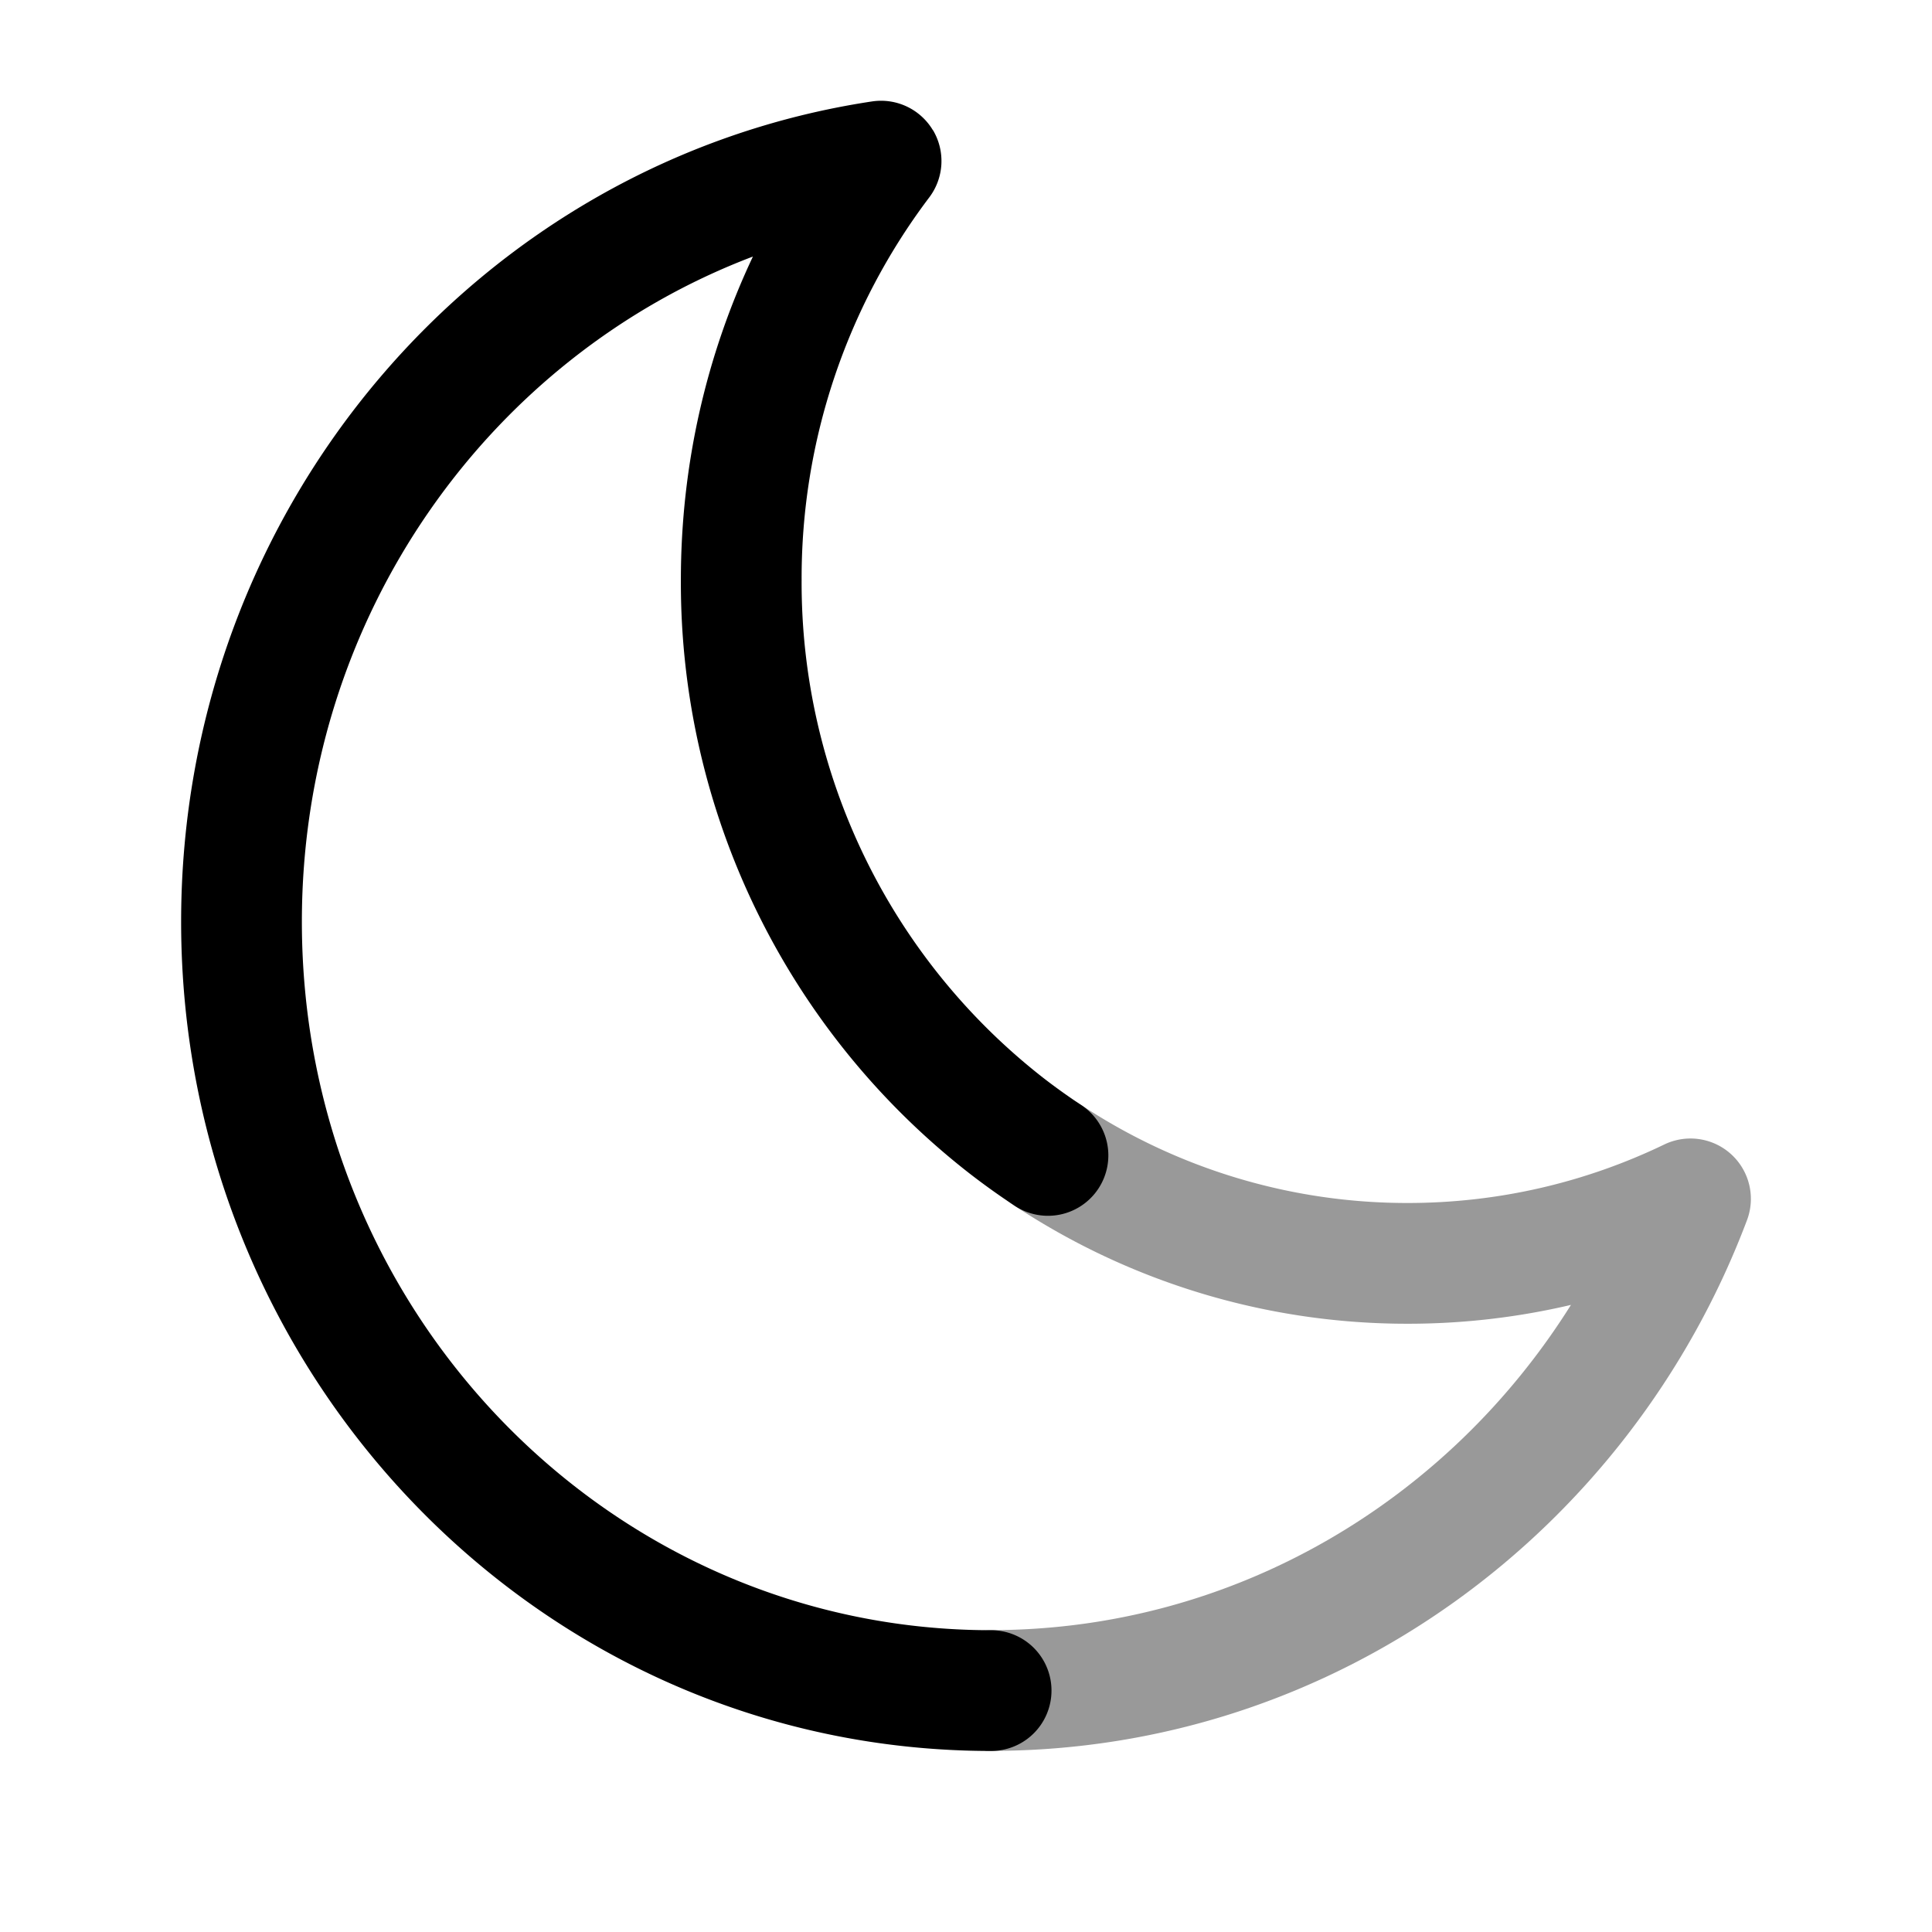
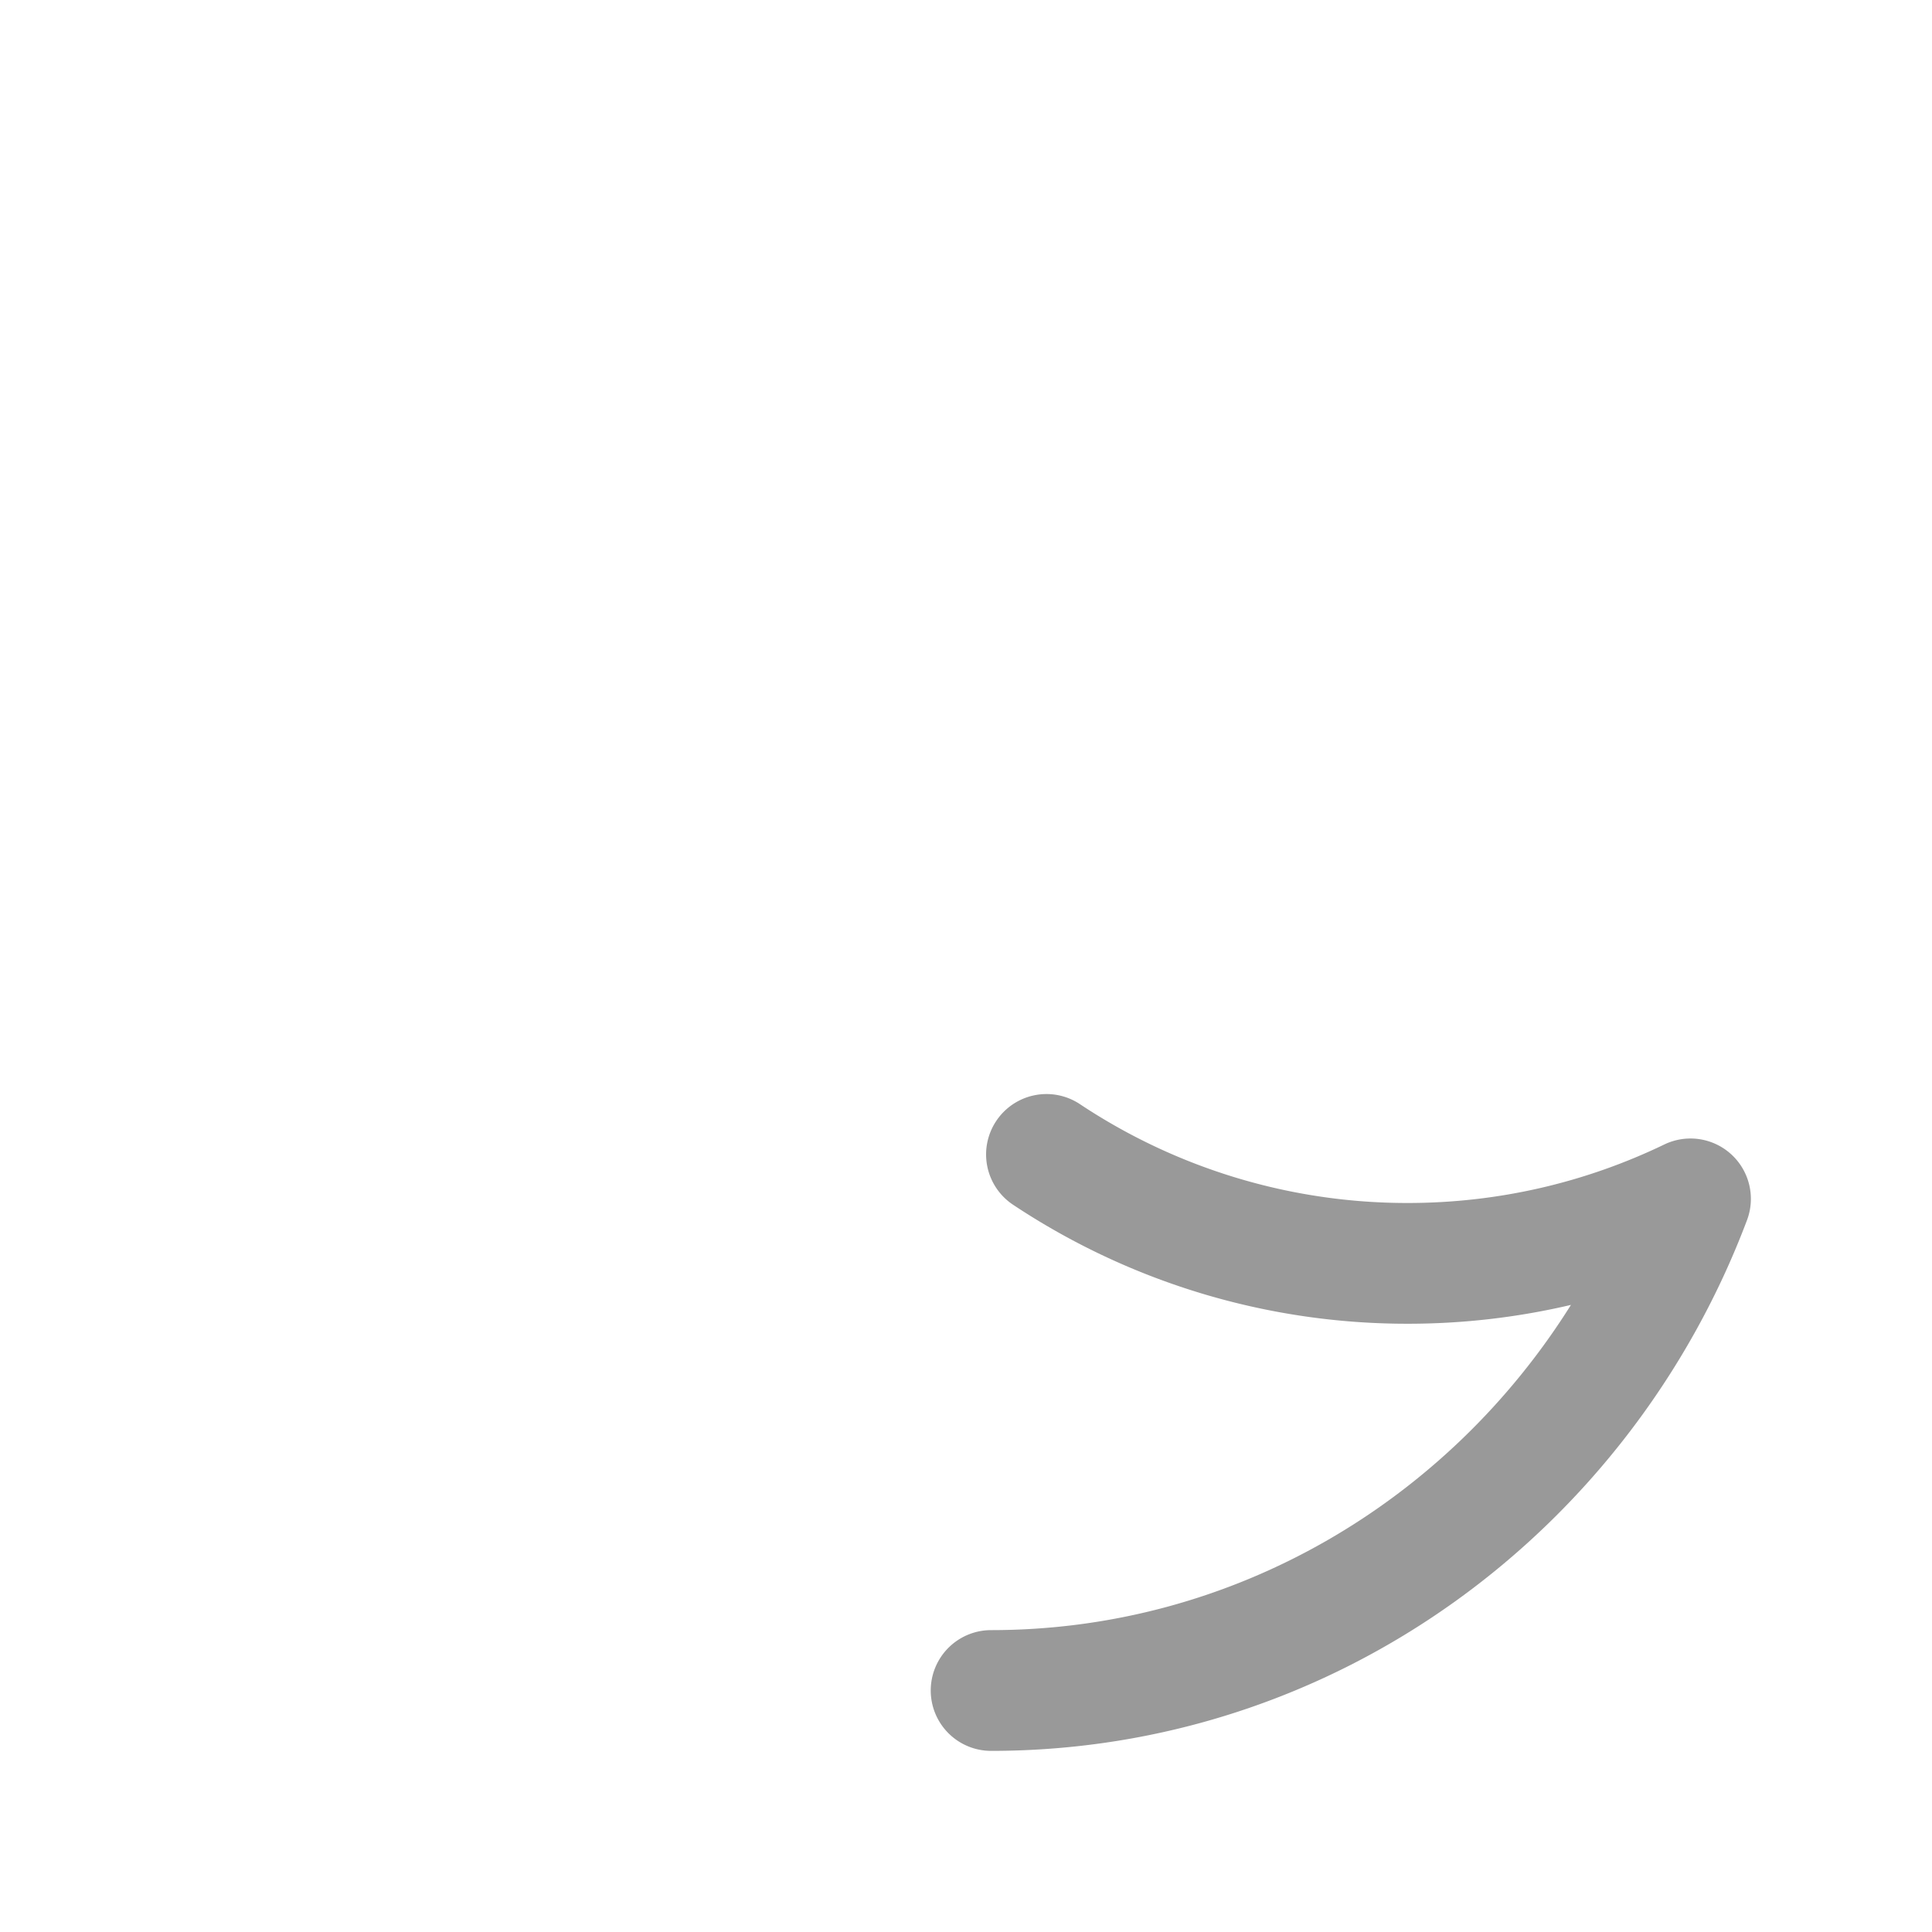
<svg xmlns="http://www.w3.org/2000/svg" width="24" height="24" fill="currentColor" viewBox="0 0 24 24">
  <path fill-rule="evenodd" d="M12.375 13.926a.75.75 0 011.04-.21 7.34 7.34 0 004.07 1.228c1.141 0 2.221-.26 3.19-.727a.75.75 0 011.027.94c-1.45 3.847-5.1 6.593-9.39 6.593a.75.75 0 010-1.5c3.015 0 5.676-1.604 7.203-4.04a8.857 8.857 0 01-2.03.234 8.84 8.84 0 01-4.9-1.478.75.75 0 01-.21-1.04z" opacity=".4" />
-   <path fill-rule="evenodd" d="M11.59 1.617a.75.75 0 01-.047.836 7.843 7.843 0 00-1.585 4.751 7.802 7.802 0 003.001 6.185c.148.115.3.223.455.327a.75.75 0 11-.828 1.25 8.98 8.98 0 01-.545-.391 9.301 9.301 0 01-3.583-7.371c0-1.438.321-2.801.895-4.017C6.091 4.423 3.75 7.647 3.75 11.45c0 4.879 3.851 8.801 8.562 8.801a.75.75 0 010 1.5c-5.575 0-10.062-4.63-10.062-10.301 0-5.16 3.713-9.456 8.583-10.19a.75.75 0 01.756.358z" />
</svg>